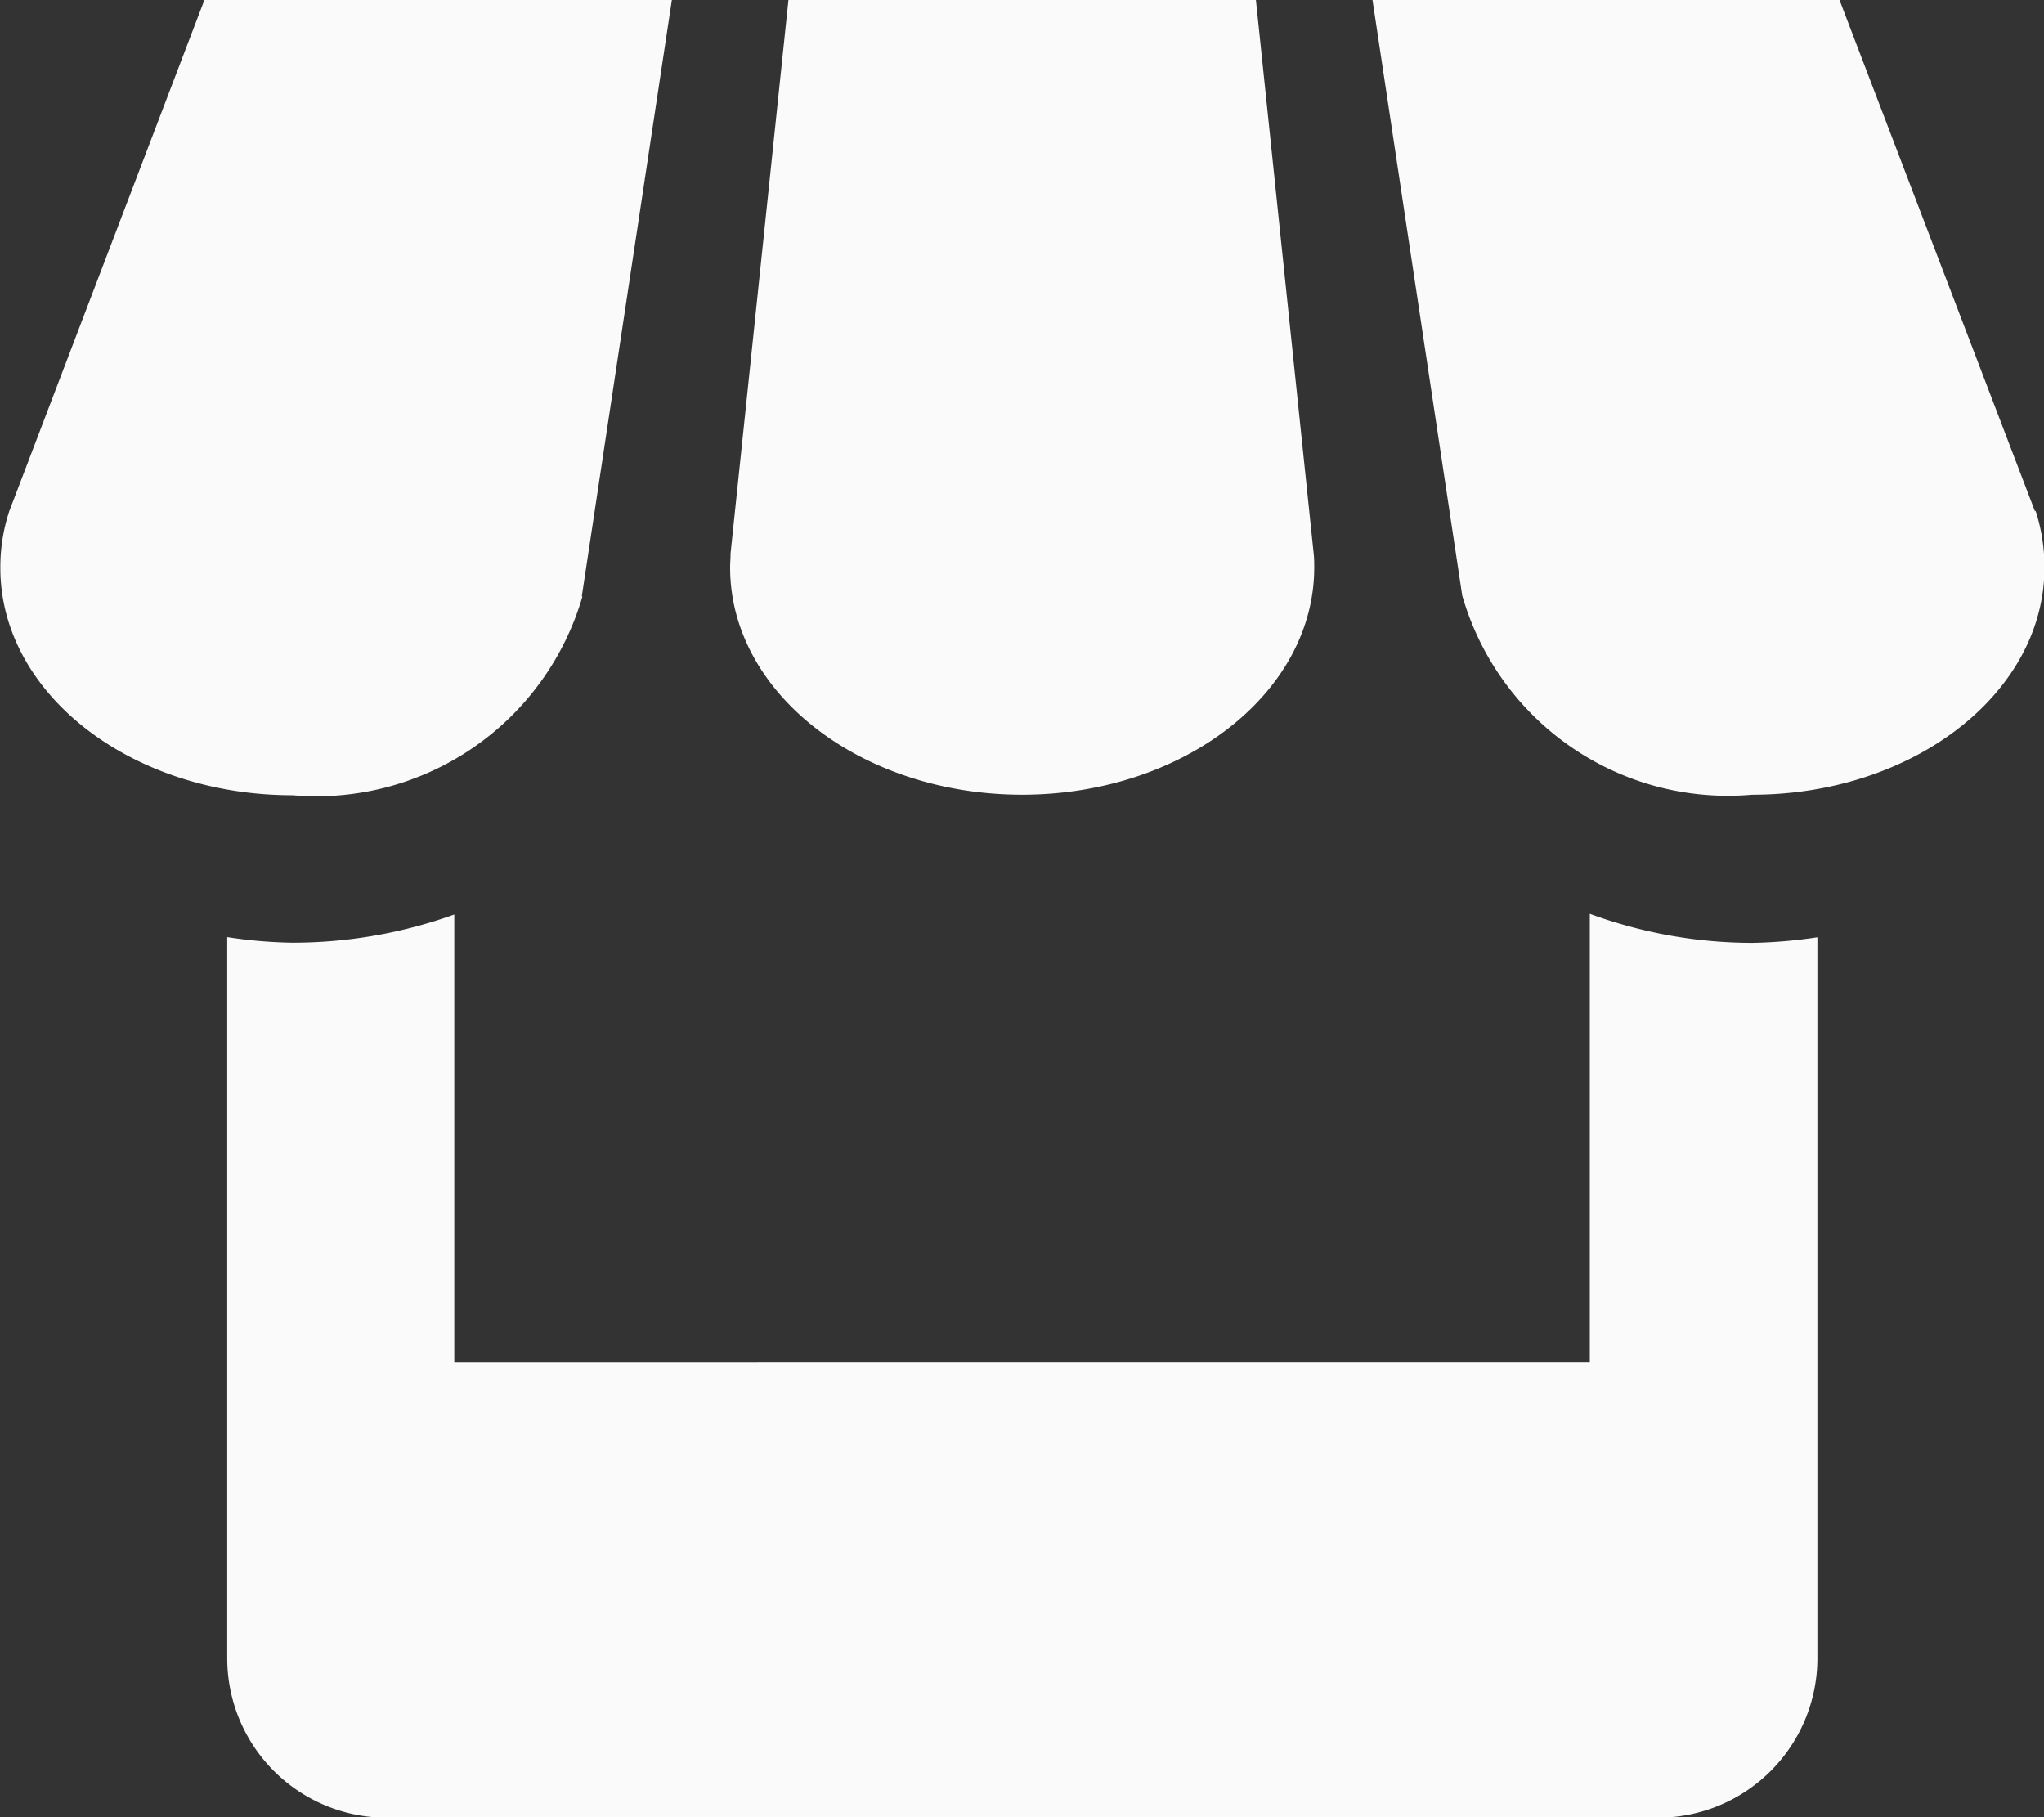
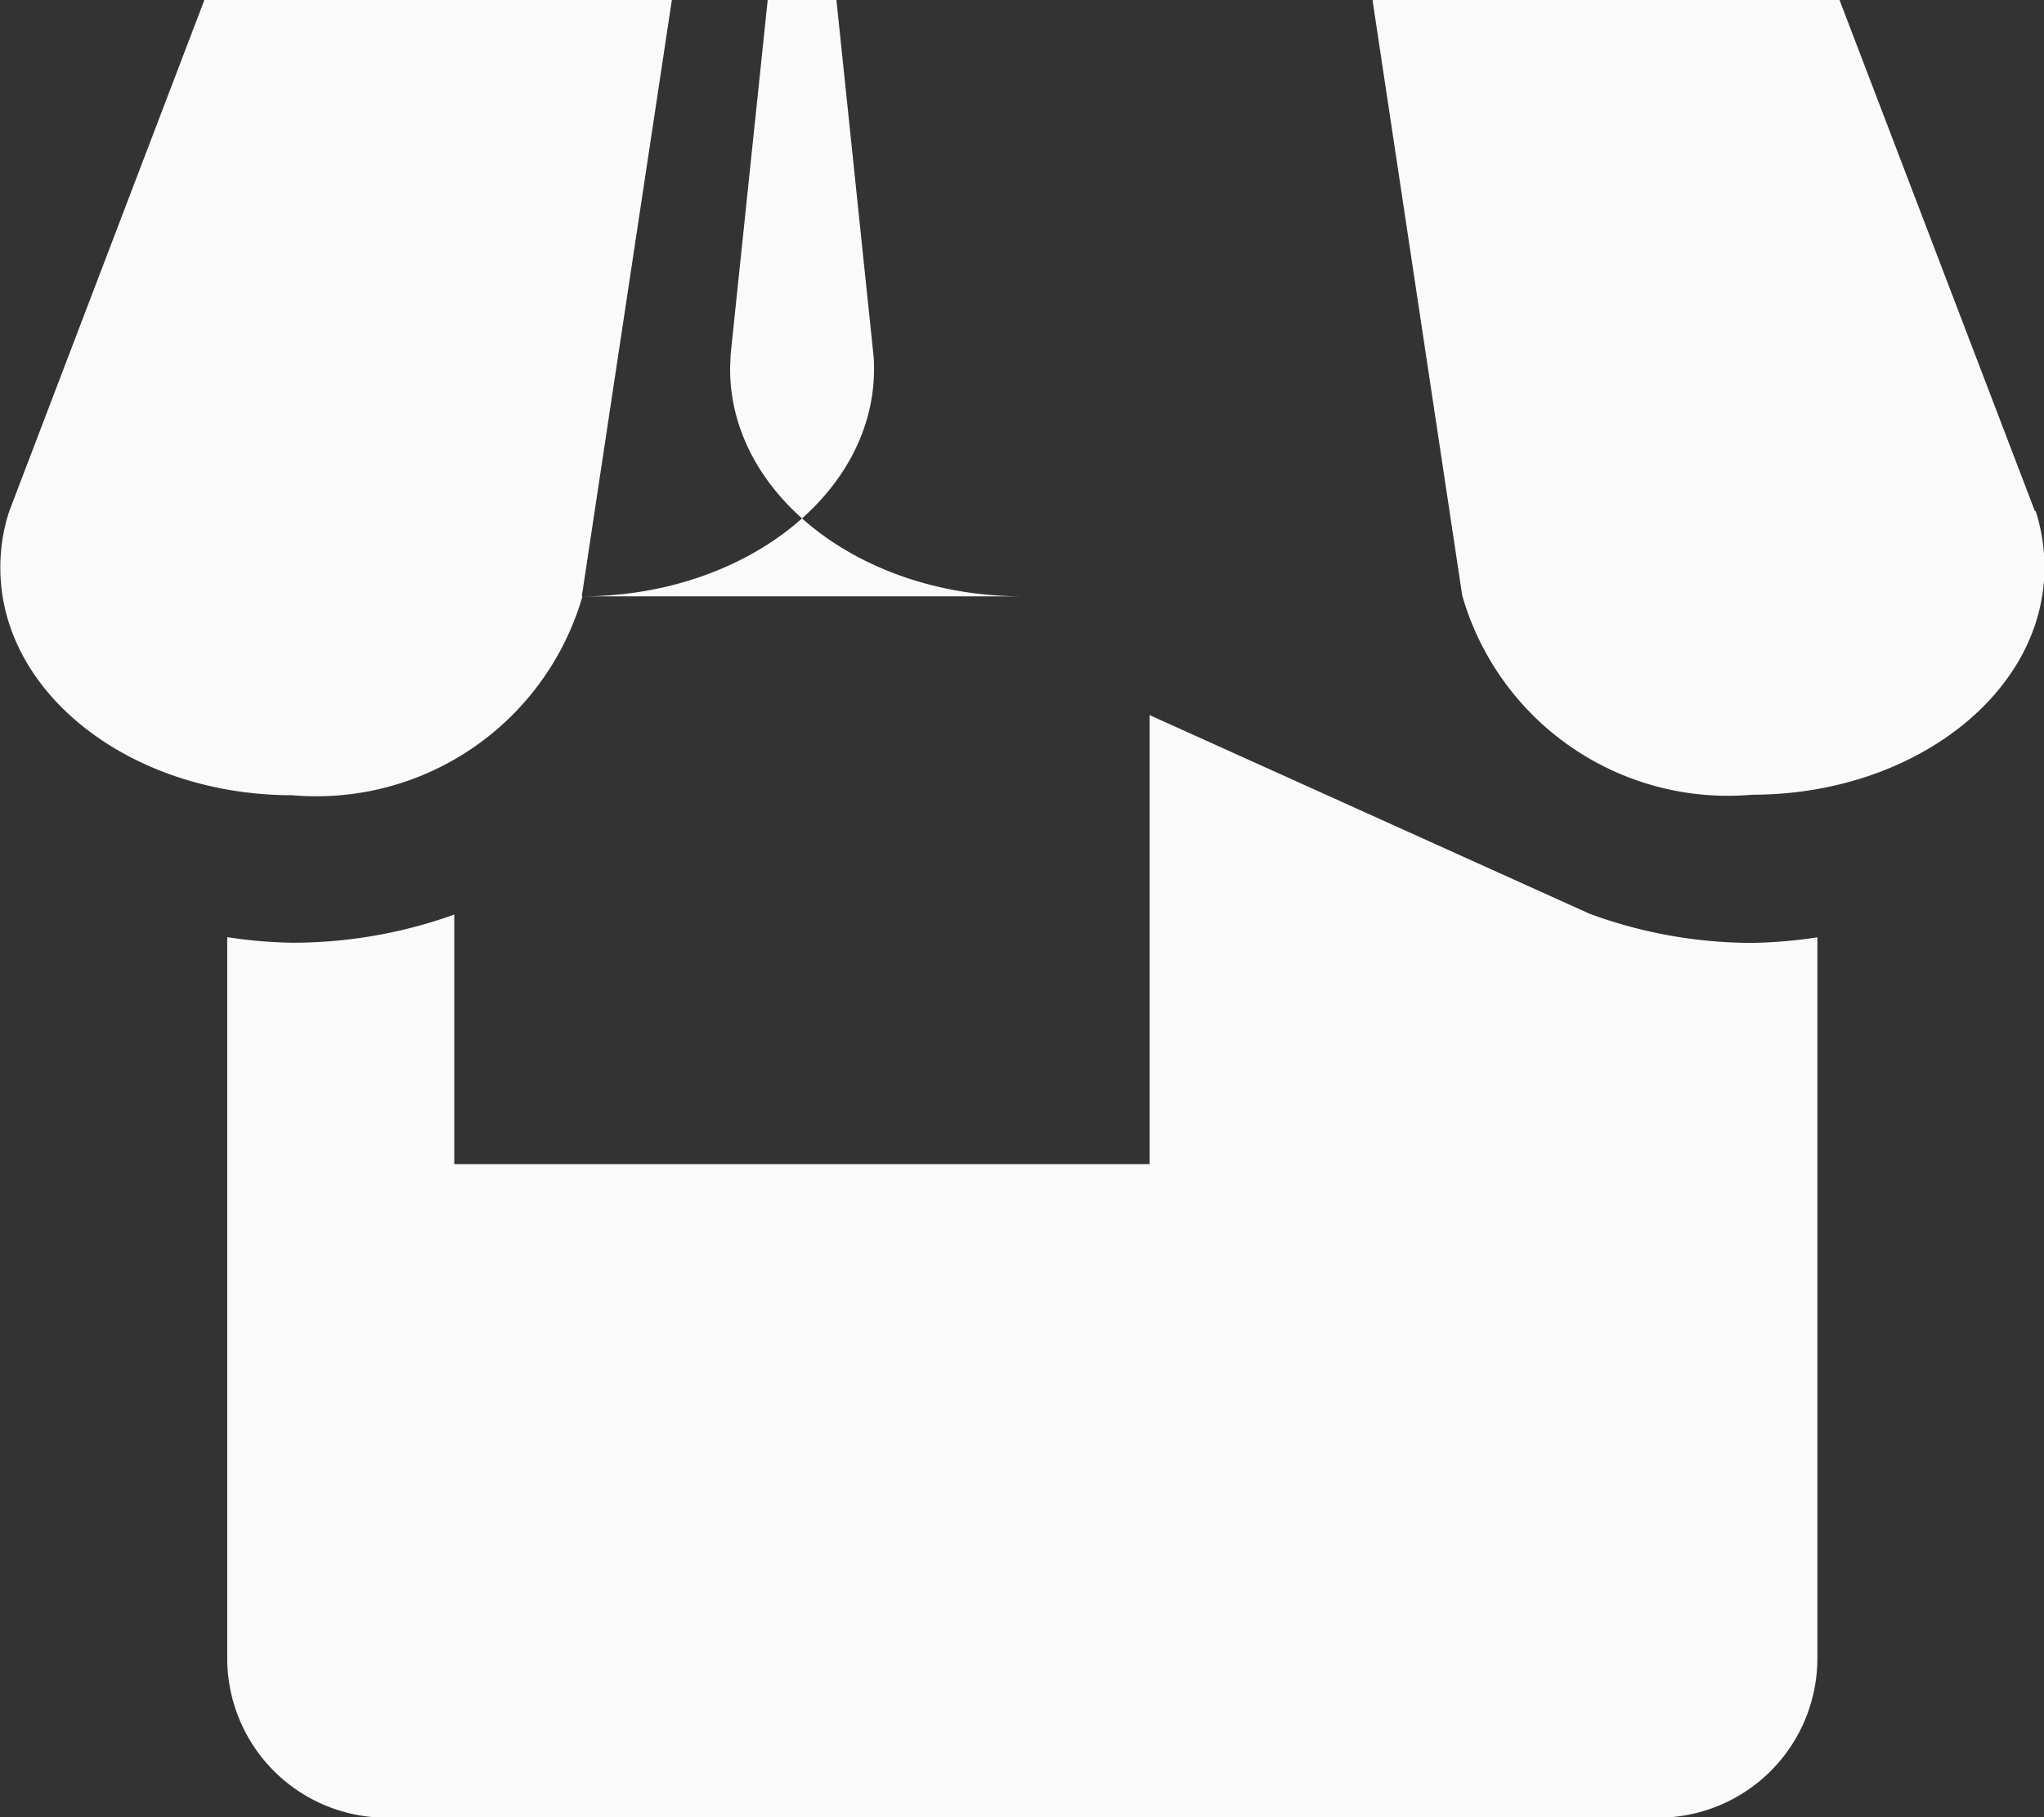
<svg xmlns="http://www.w3.org/2000/svg" width="23.082" height="20.518" viewBox="0 0 23.082 20.518">
  <rect x="0" y="0" width="23.082" height="20.518" fill="#333333" stroke="none" />
-   <path d="M10.683,11.36,11.7,4.627H6.421L4.217,10.4a2.023,2.023,0,0,0-.1.641c0,1.416,1.475,2.565,3.3,2.565a3.128,3.128,0,0,0,3.273-2.244ZM15.654,13.6c1.821,0,3.3-1.149,3.3-2.565,0-.053,0-.105-.006-.155l-.653-6.257H13.017l-.654,6.252c0,.053-.005.105-.005.16,0,1.416,1.476,2.565,3.3,2.565Zm6.412,1.341v5.07H9.243V14.953a5.4,5.4,0,0,1-1.832.318,5.287,5.287,0,0,1-.732-.063V23.35a1.8,1.8,0,0,0,1.793,1.8H22.836a1.8,1.8,0,0,0,1.8-1.8v-8.14a5.51,5.51,0,0,1-.732.063A5.329,5.329,0,0,1,22.066,14.945ZM27.093,10.4,24.886,4.627H19.612l1.013,6.722A3.12,3.12,0,0,0,23.9,13.6c1.821,0,3.3-1.149,3.3-2.565a2.059,2.059,0,0,0-.1-.641Z" transform="translate(-4.113 -4.627)" fill="#fafafa" />
+   <path d="M10.683,11.36,11.7,4.627H6.421L4.217,10.4a2.023,2.023,0,0,0-.1.641c0,1.416,1.475,2.565,3.3,2.565a3.128,3.128,0,0,0,3.273-2.244Zc1.821,0,3.3-1.149,3.3-2.565,0-.053,0-.105-.006-.155l-.653-6.257H13.017l-.654,6.252c0,.053-.005.105-.005.16,0,1.416,1.476,2.565,3.3,2.565Zm6.412,1.341v5.07H9.243V14.953a5.4,5.4,0,0,1-1.832.318,5.287,5.287,0,0,1-.732-.063V23.35a1.8,1.8,0,0,0,1.793,1.8H22.836a1.8,1.8,0,0,0,1.8-1.8v-8.14a5.51,5.51,0,0,1-.732.063A5.329,5.329,0,0,1,22.066,14.945ZM27.093,10.4,24.886,4.627H19.612l1.013,6.722A3.12,3.12,0,0,0,23.9,13.6c1.821,0,3.3-1.149,3.3-2.565a2.059,2.059,0,0,0-.1-.641Z" transform="translate(-4.113 -4.627)" fill="#fafafa" />
</svg>